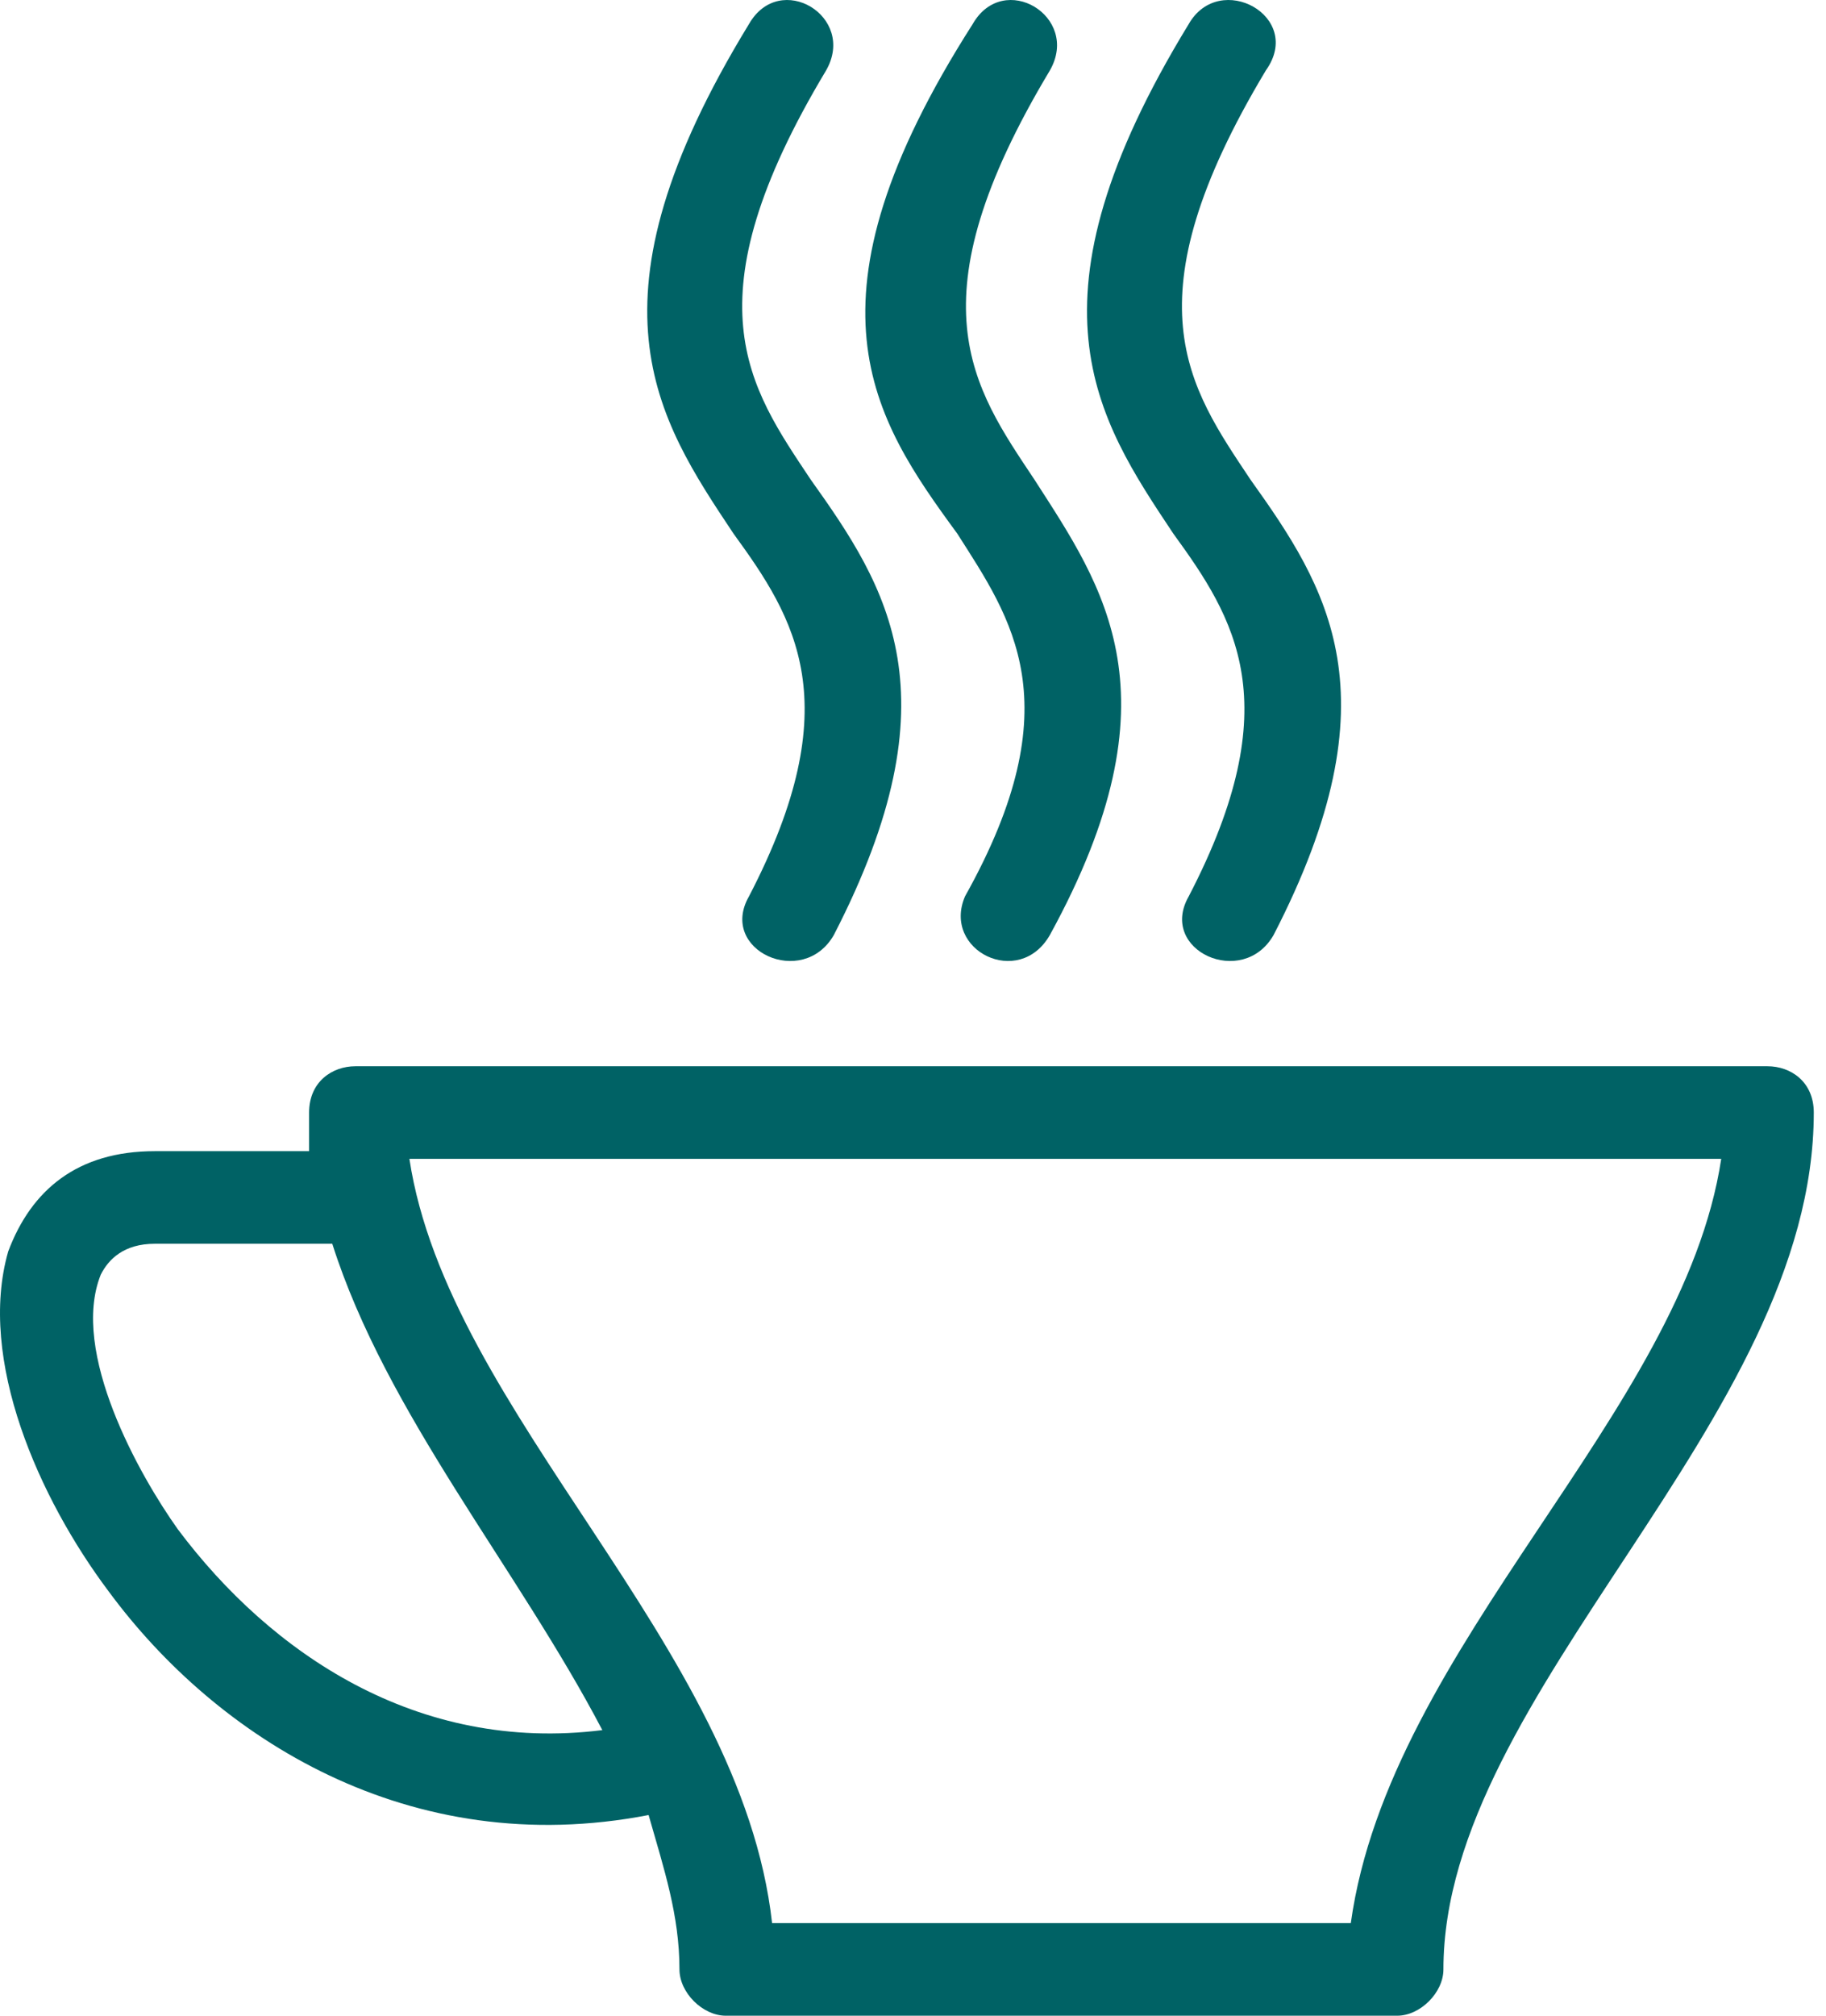
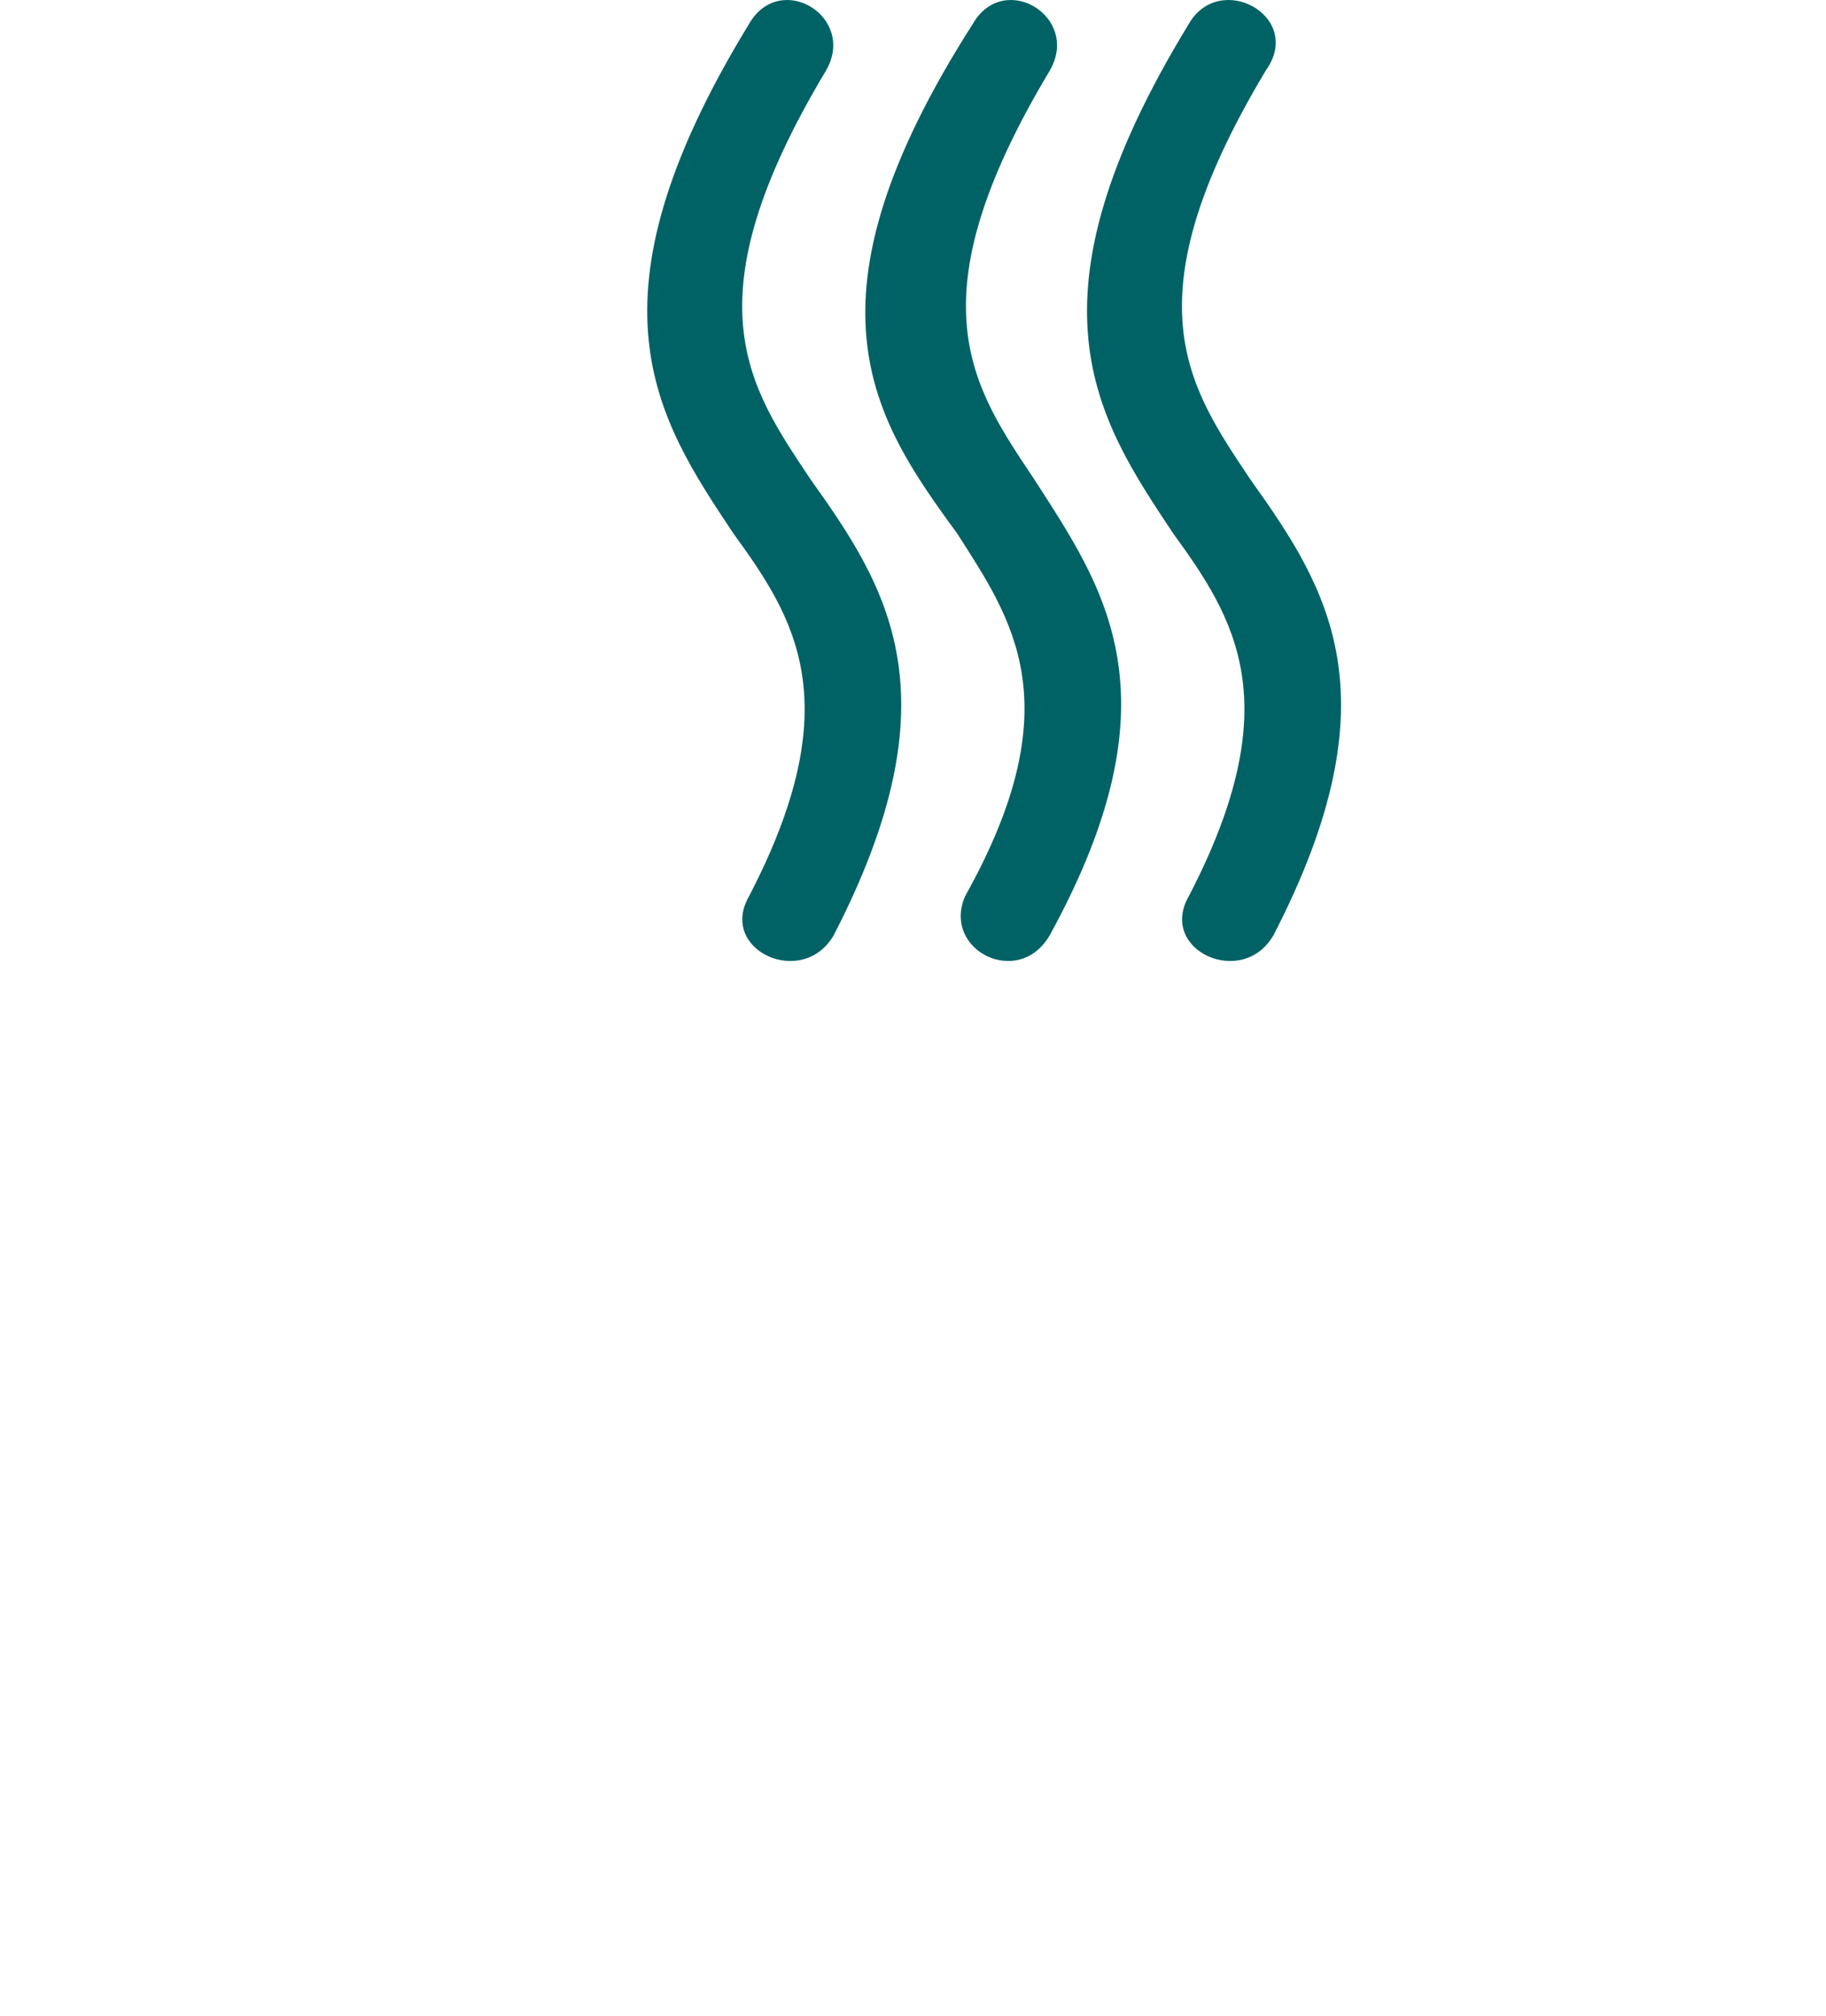
<svg xmlns="http://www.w3.org/2000/svg" width="29" height="32" viewBox="0 0 29 32" fill="none">
-   <path d="M28.071 16.927C20.595 16.927 13.12 16.927 5.644 16.927C5.277 16.927 4.909 17.172 4.909 17.662C4.909 17.785 4.909 18.03 4.909 18.275H2.458C1.233 18.275 0.497 18.888 0.13 19.868C-0.361 21.584 0.62 23.79 1.723 25.26C3.438 27.589 6.502 29.549 10.301 28.814C10.546 29.672 10.791 30.407 10.791 31.265C10.791 31.633 11.159 32 11.527 32H22.189C22.556 32 22.924 31.633 22.924 31.265C22.924 26.853 28.806 22.564 28.806 17.662C28.806 17.172 28.439 16.927 28.071 16.927ZM5.277 19.745C6.135 22.442 8.218 24.892 9.566 27.466C6.625 27.834 4.296 26.241 2.826 24.28C2.213 23.422 1.11 21.461 1.6 20.236C1.723 19.991 1.968 19.745 2.458 19.745H5.277ZM27.336 18.397C26.723 22.442 22.066 26.118 21.453 30.53H12.262C11.772 26.118 7.115 22.442 6.502 18.397H27.336Z" fill="#006265" />
  <path d="M13.243 14.843C12.752 15.701 11.404 15.088 11.895 14.23C13.488 11.167 12.63 9.819 11.649 8.471C10.424 6.632 9.198 4.794 11.895 0.382C12.385 -0.475 13.61 0.26 13.12 1.118C10.914 4.794 11.895 6.142 12.875 7.613C14.1 9.329 15.203 11.044 13.243 14.843Z" fill="#006265" />
  <path d="M16.674 14.843C16.183 15.701 14.958 15.088 15.326 14.23C17.041 11.167 16.061 9.819 15.203 8.471C13.855 6.632 12.63 4.794 15.448 0.382C15.938 -0.475 17.164 0.26 16.674 1.118C14.468 4.794 15.448 6.142 16.428 7.613C17.532 9.329 18.757 11.044 16.674 14.843Z" fill="#006265" />
  <path d="M20.227 14.843C19.737 15.701 18.389 15.088 18.879 14.23C20.472 11.167 19.614 9.819 18.634 8.471C17.408 6.632 16.183 4.794 18.879 0.382C19.369 -0.475 20.717 0.26 20.104 1.118C17.898 4.794 18.879 6.142 19.859 7.613C21.085 9.329 22.188 11.044 20.227 14.843Z" fill="#006265" />
</svg>